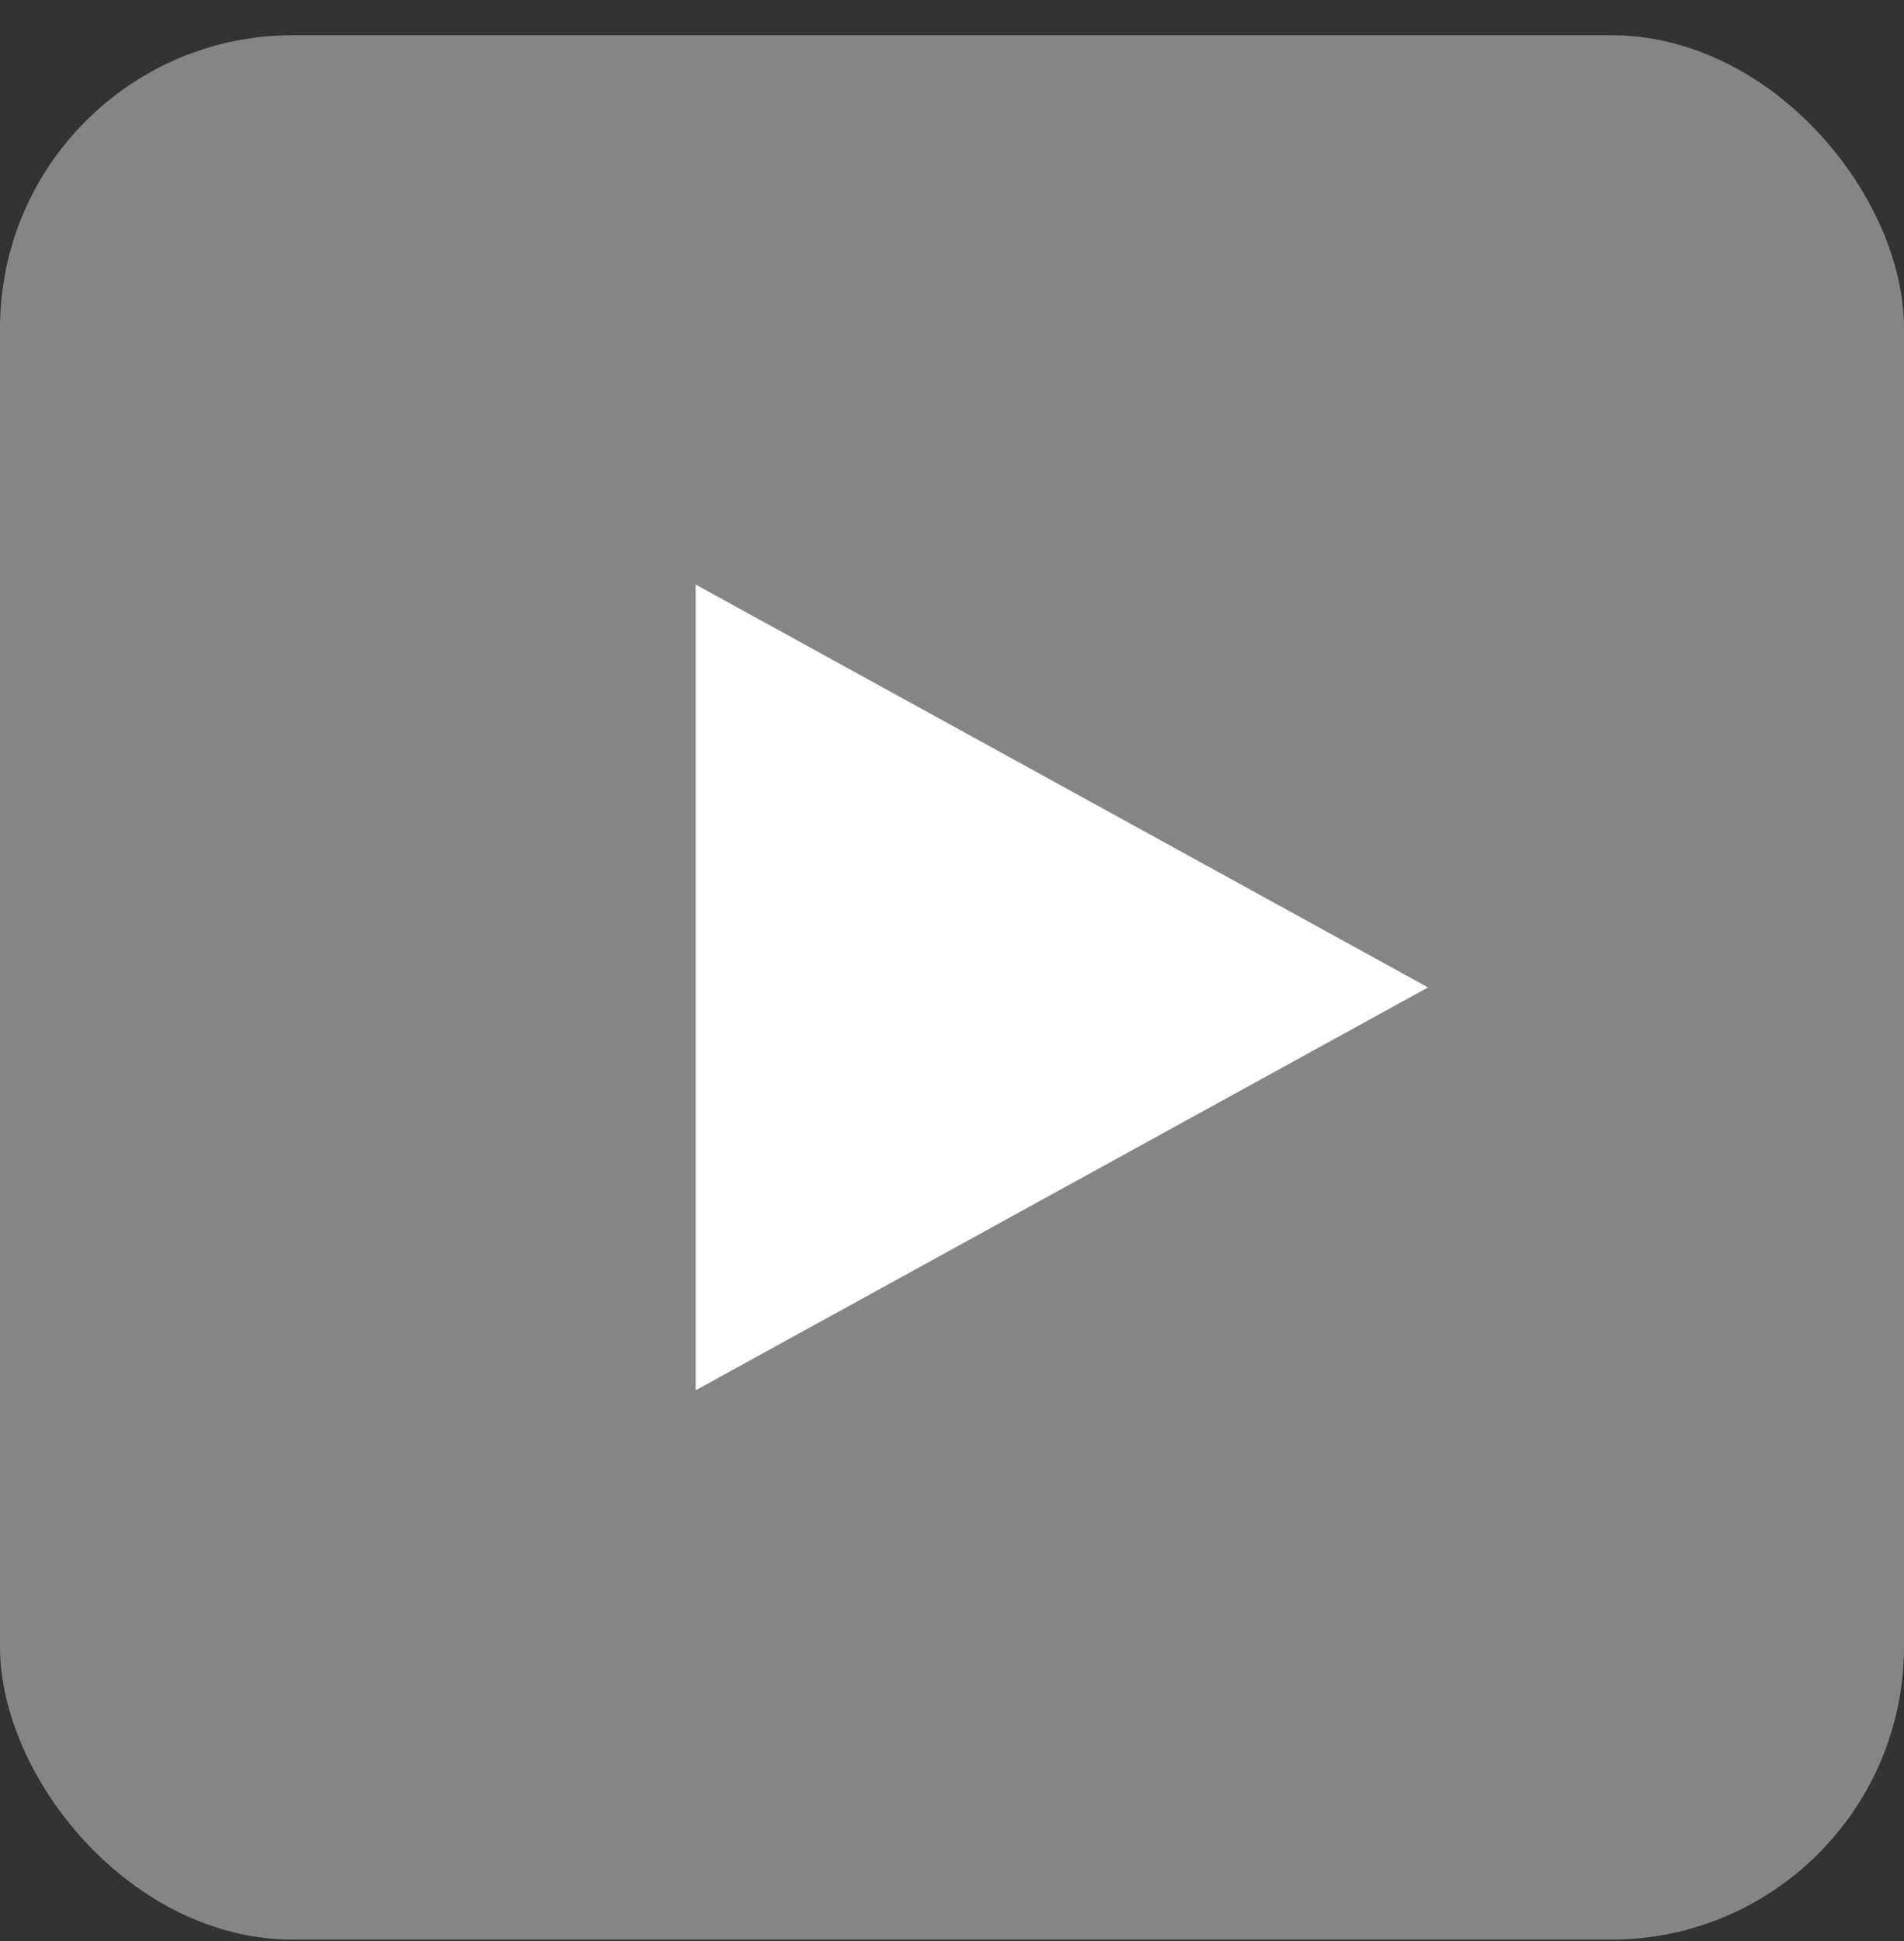
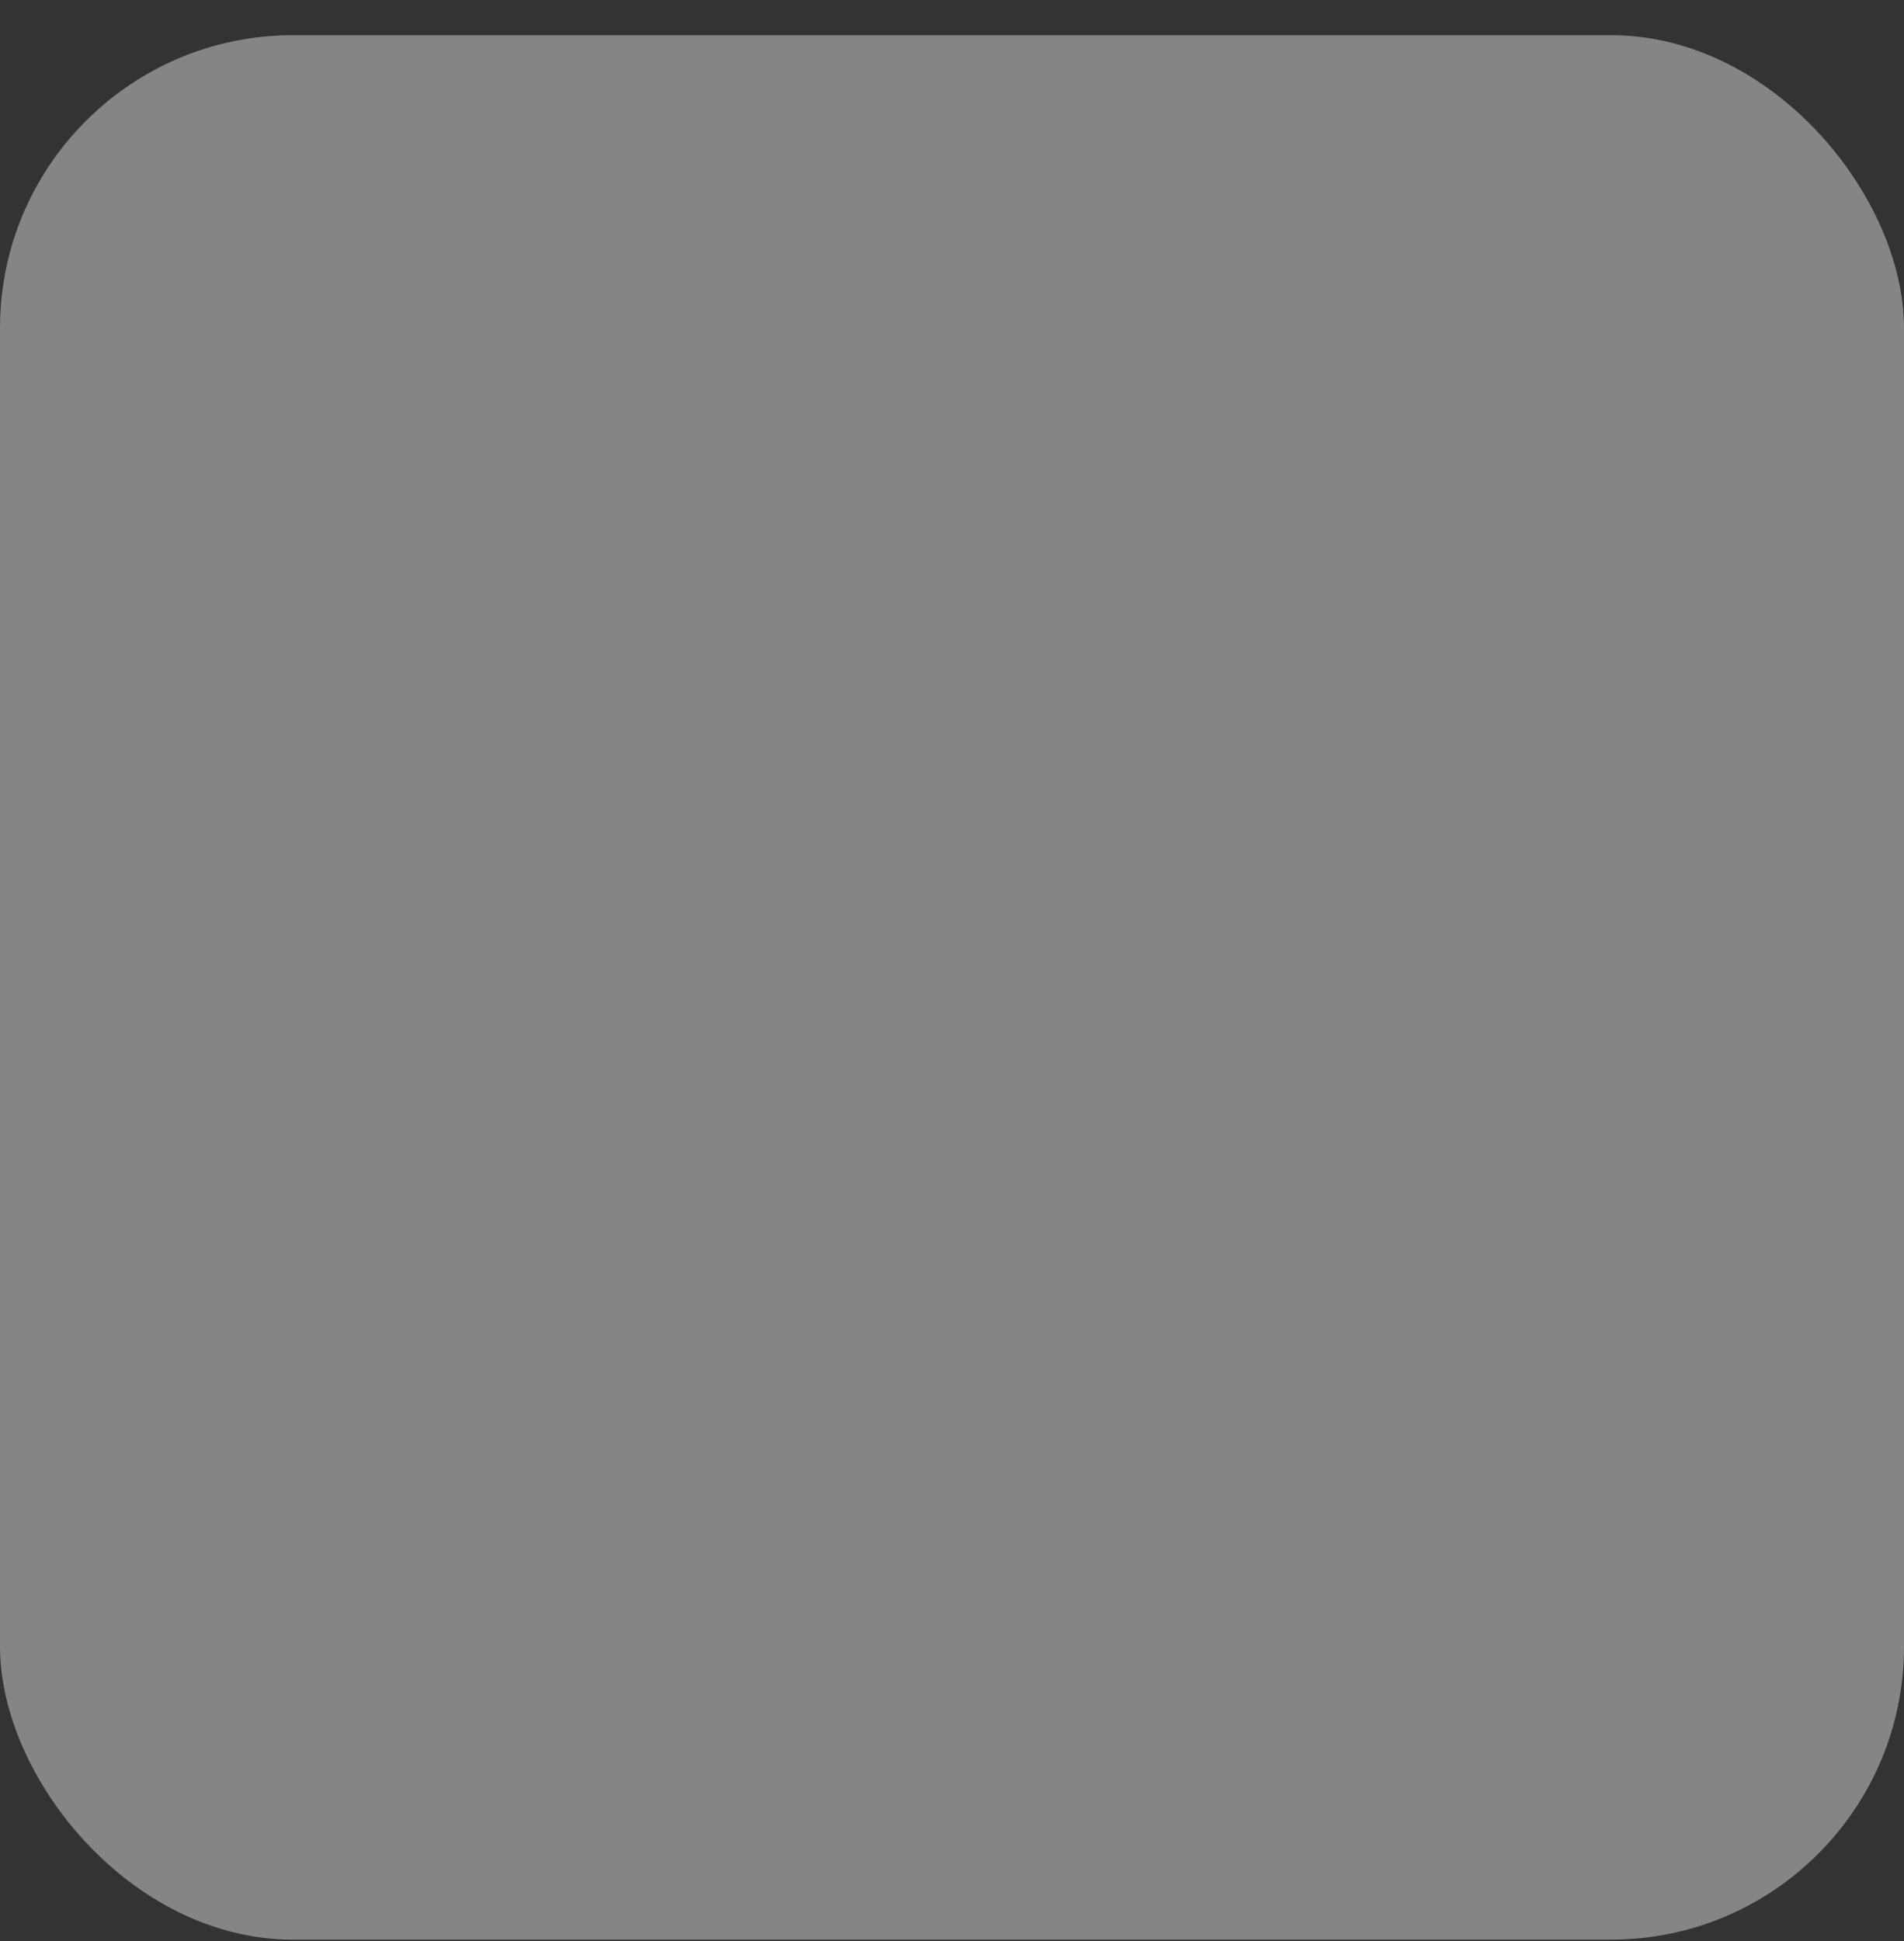
<svg xmlns="http://www.w3.org/2000/svg" width="52" height="53" viewBox="0 0 52 53" fill="none">
  <rect x="0" y="0" width="52" height="53" fill="#333333" stroke="none" />
  <rect y="0.961" width="52" height="52" rx="8" fill="white" fill-opacity="0.4" />
-   <path fill-rule="evenodd" clip-rule="evenodd" d="M19 15.961V37.961L39 26.961L19 15.961Z" fill="white" />
</svg>